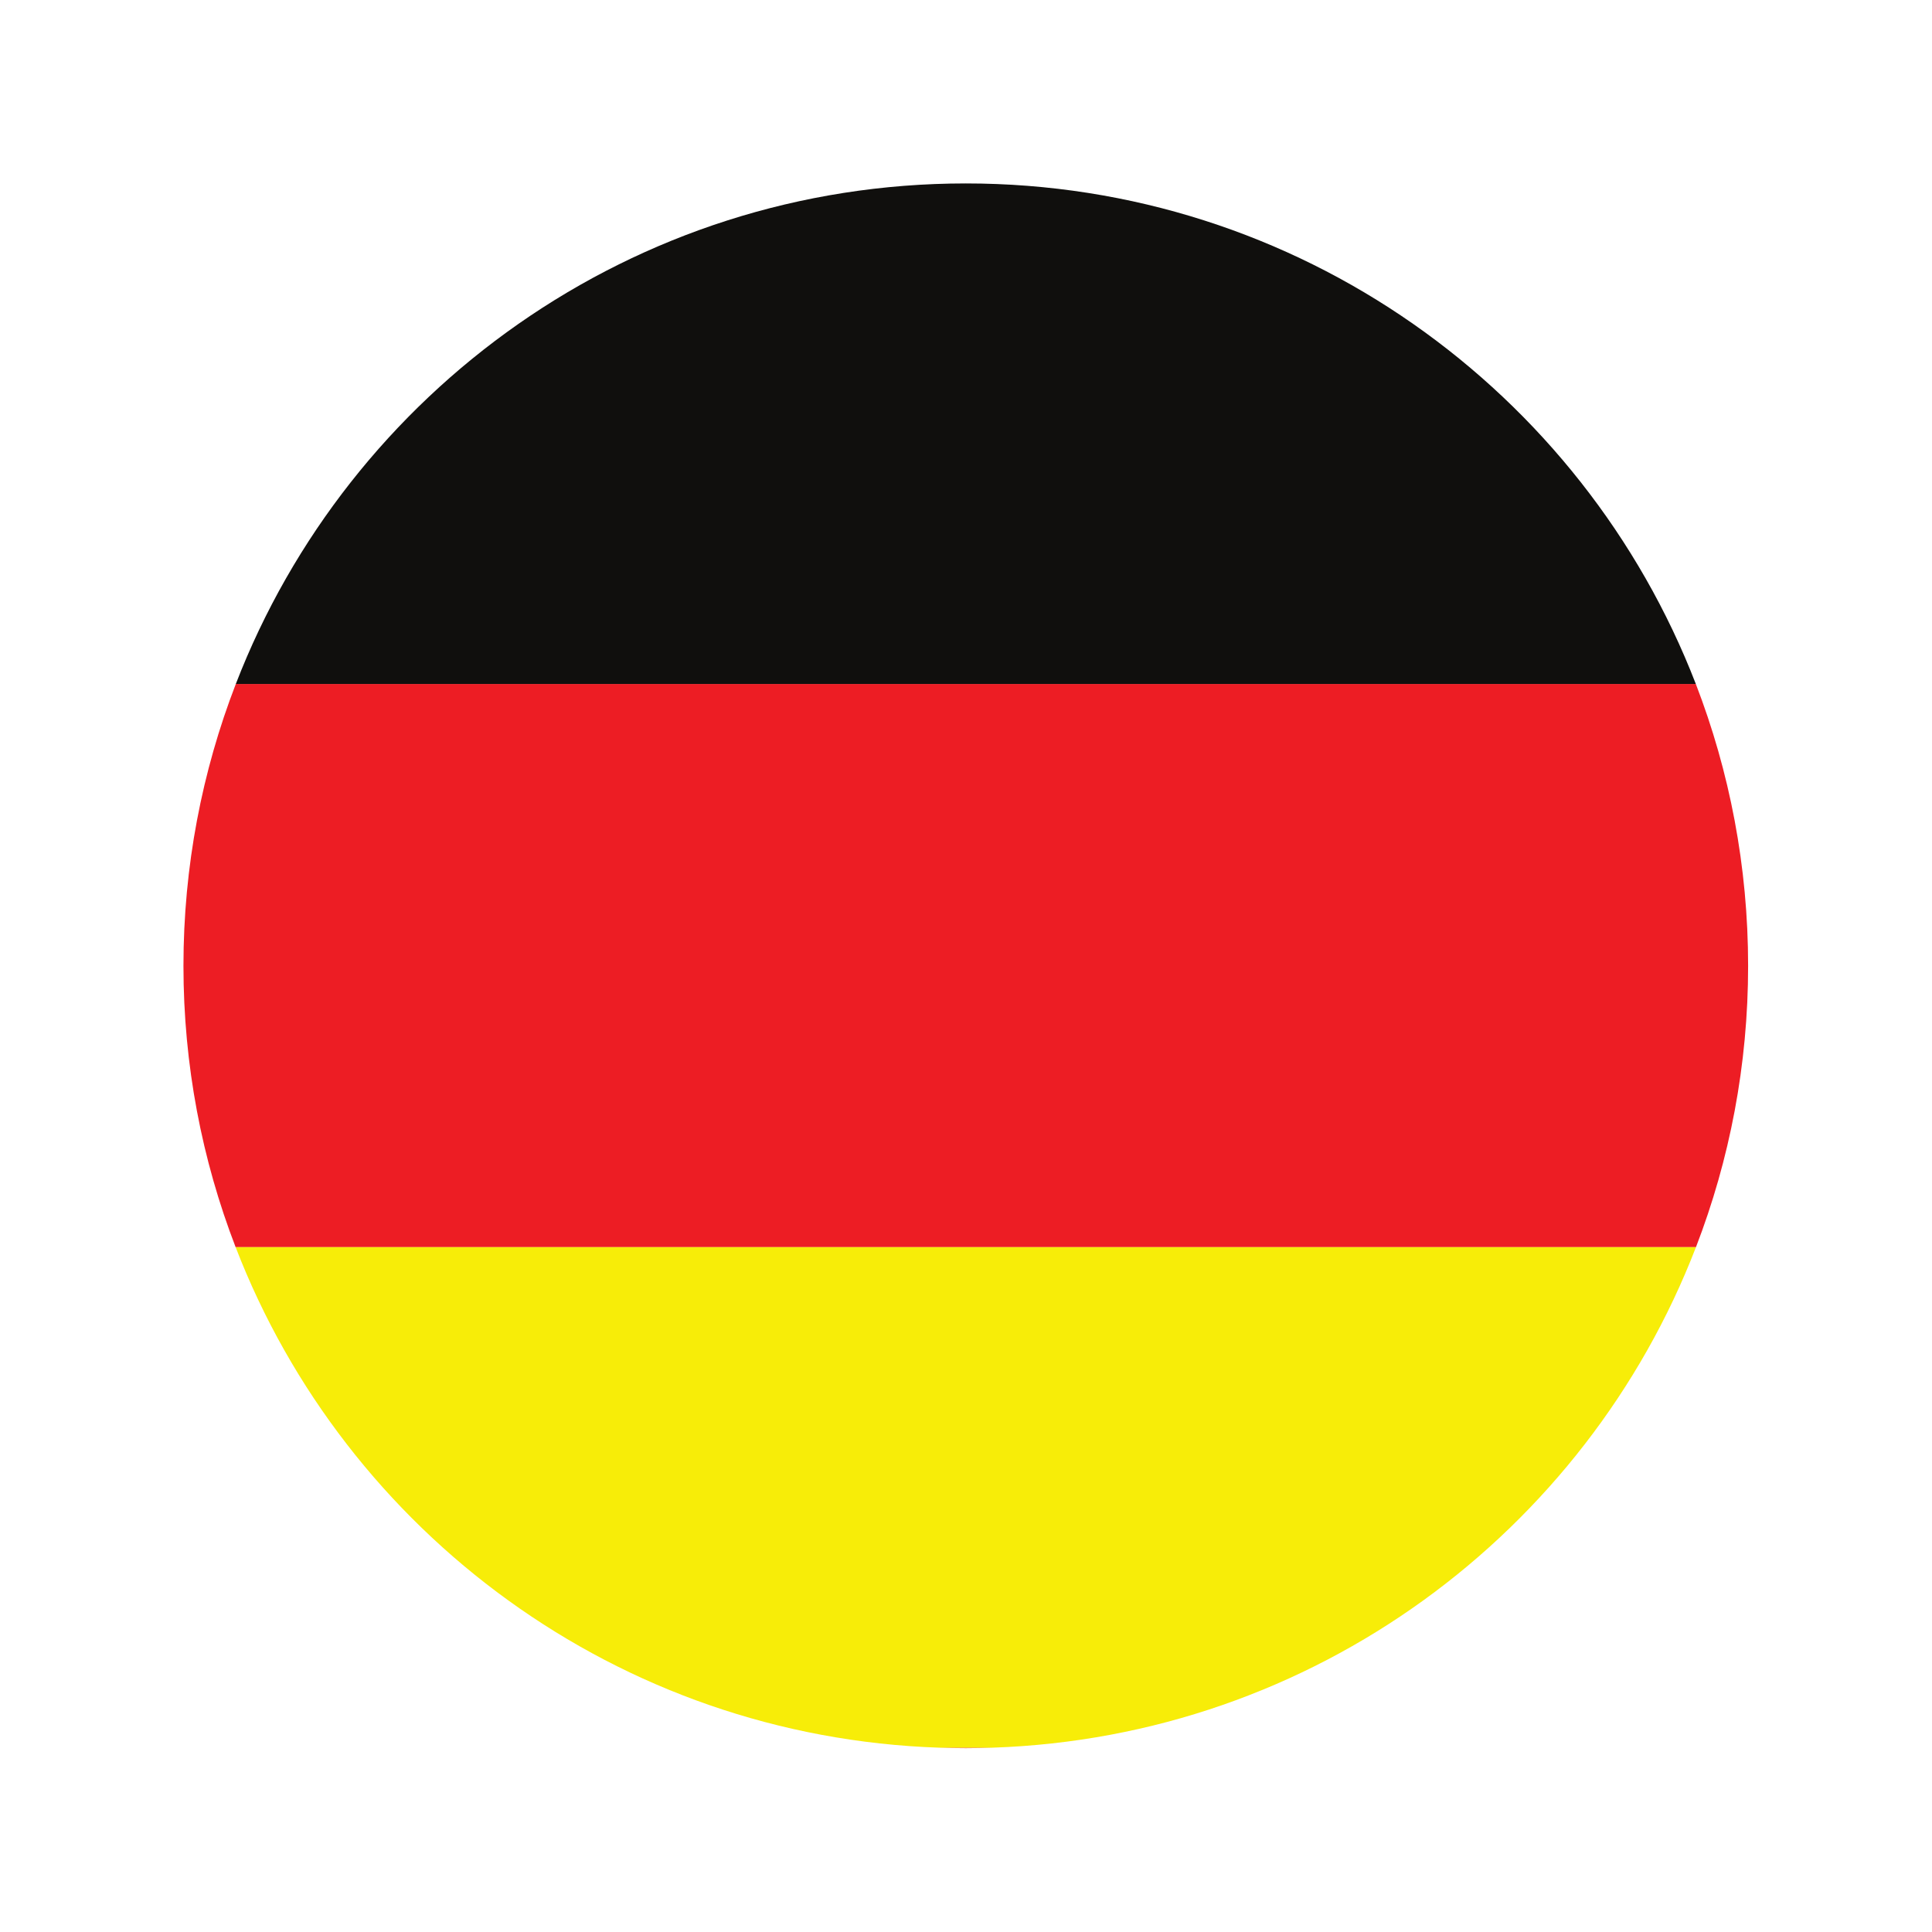
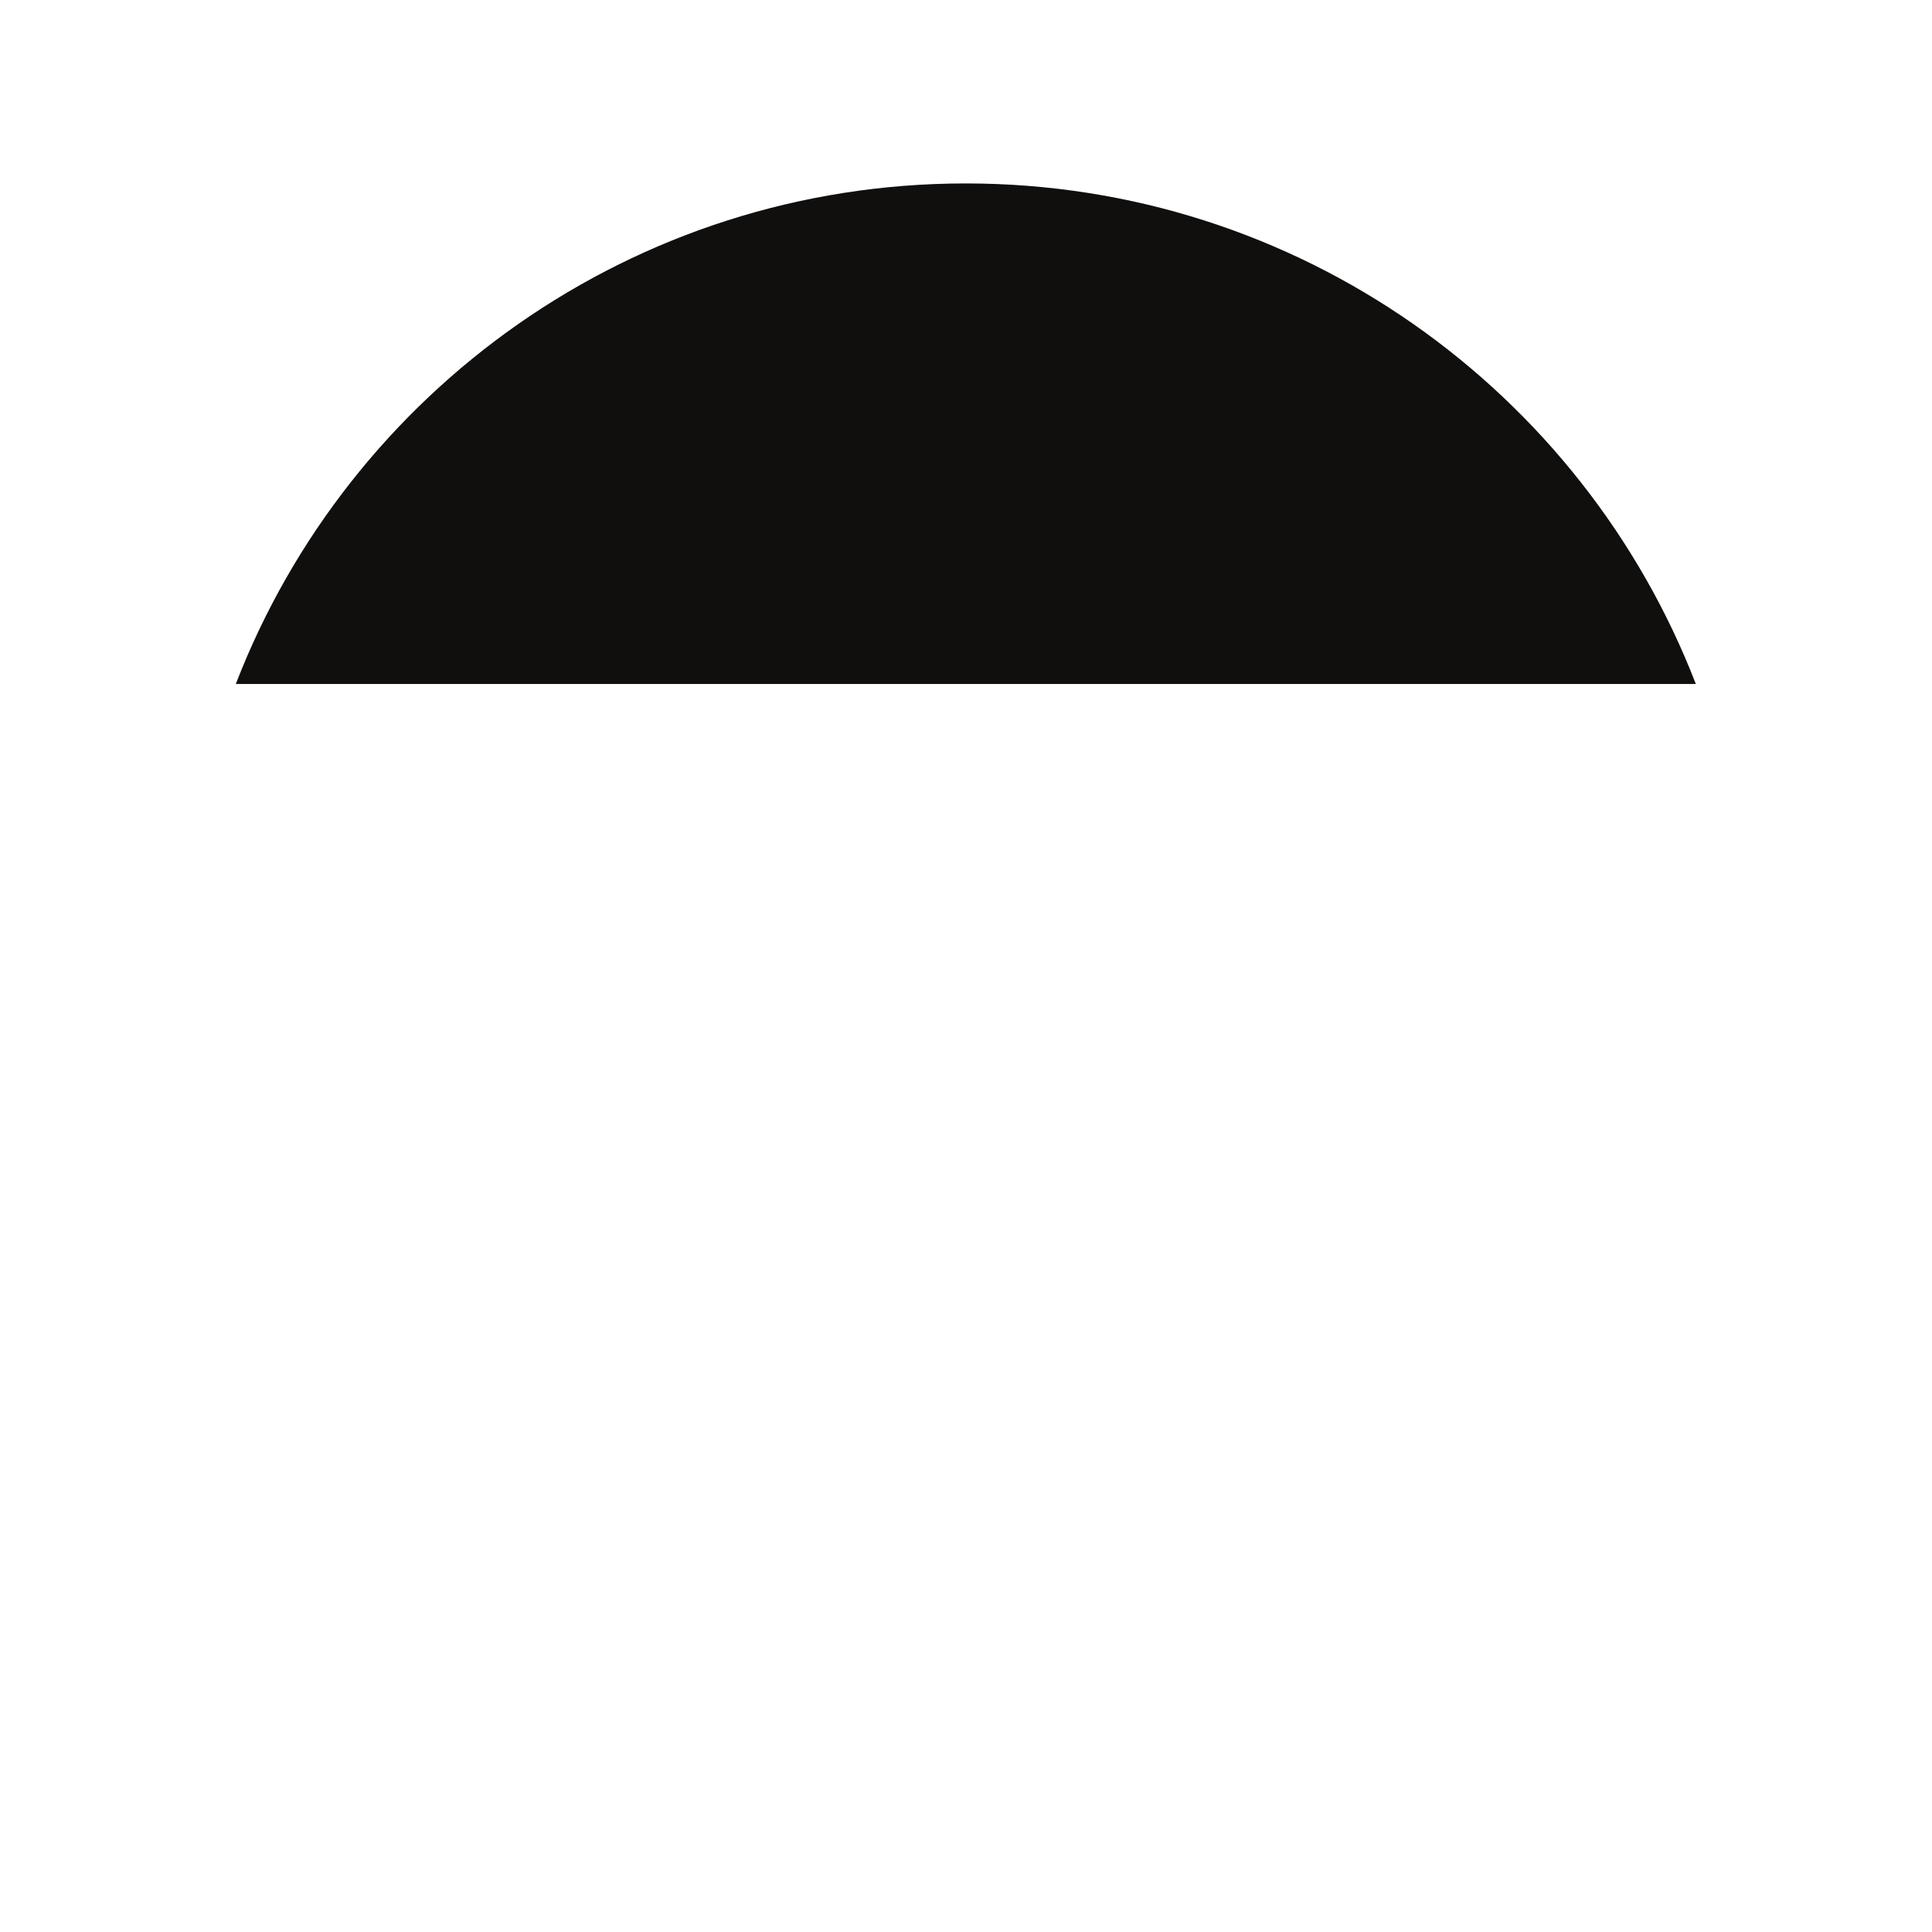
<svg xmlns="http://www.w3.org/2000/svg" version="1.2" preserveAspectRatio="xMidYMid meet" height="148" viewBox="0 0 110.88 111" zoomAndPan="magnify" width="148">
  <defs>
    <clipPath id="25e105087a">
-       <path d="M 53 100 L 57 100 L 57 100.453 L 53 100.453 Z M 53 100" />
+       <path d="M 53 100 L 57 100 L 53 100.453 Z M 53 100" />
    </clipPath>
    <clipPath id="a146c9d7dd">
-       <path d="M 10.488 39 L 100.391 39 L 100.391 72 L 10.488 72 Z M 10.488 39" />
-     </clipPath>
+       </clipPath>
    <clipPath id="c4f2327b74">
      <path d="M 13 10.547 L 98 10.547 L 98 40 L 13 40 Z M 13 10.547" />
    </clipPath>
    <clipPath id="c156ed270c">
      <path d="M 13 71 L 98 71 L 98 100.453 L 13 100.453 Z M 13 71" />
    </clipPath>
  </defs>
  <g id="6674f108b6">
    <g clip-path="url(#25e105087a)" clip-rule="nonzero">
      <path d="M 55.43 100.438 C 55.938 100.438 56.445 100.426 56.953 100.41 L 53.906 100.41 C 54.41 100.426 54.918 100.438 55.43 100.438" style="stroke:none;fill-rule:nonzero;fill:#ed1d24;fill-opacity:1;" />
    </g>
    <g clip-path="url(#a146c9d7dd)" clip-rule="nonzero">
      <path d="M 13.488 39.297 C 11.547 44.32 10.48 49.781 10.48 55.488 C 10.48 61.188 11.543 66.637 13.477 71.652 L 97.379 71.652 C 99.312 66.637 100.375 61.188 100.375 55.488 C 100.375 49.781 99.309 44.32 97.371 39.297 L 13.488 39.297" style="stroke:none;fill-rule:nonzero;fill:#ed1d24;fill-opacity:1;" />
    </g>
    <g clip-path="url(#c4f2327b74)" clip-rule="nonzero">
      <path d="M 55.43 10.539 C 36.312 10.539 19.984 22.473 13.488 39.297 L 97.371 39.297 C 90.871 22.473 74.543 10.539 55.43 10.539" style="stroke:none;fill-rule:nonzero;fill:#100f0d;fill-opacity:1;" />
    </g>
    <g clip-path="url(#c156ed270c)" clip-rule="nonzero">
-       <path d="M 53.906 100.41 L 56.953 100.41 C 75.418 99.793 91.059 88.039 97.379 71.652 L 13.477 71.652 C 19.797 88.039 35.441 99.793 53.906 100.41" style="stroke:none;fill-rule:nonzero;fill:#f7ed08;fill-opacity:1;" />
-     </g>
+       </g>
  </g>
</svg>